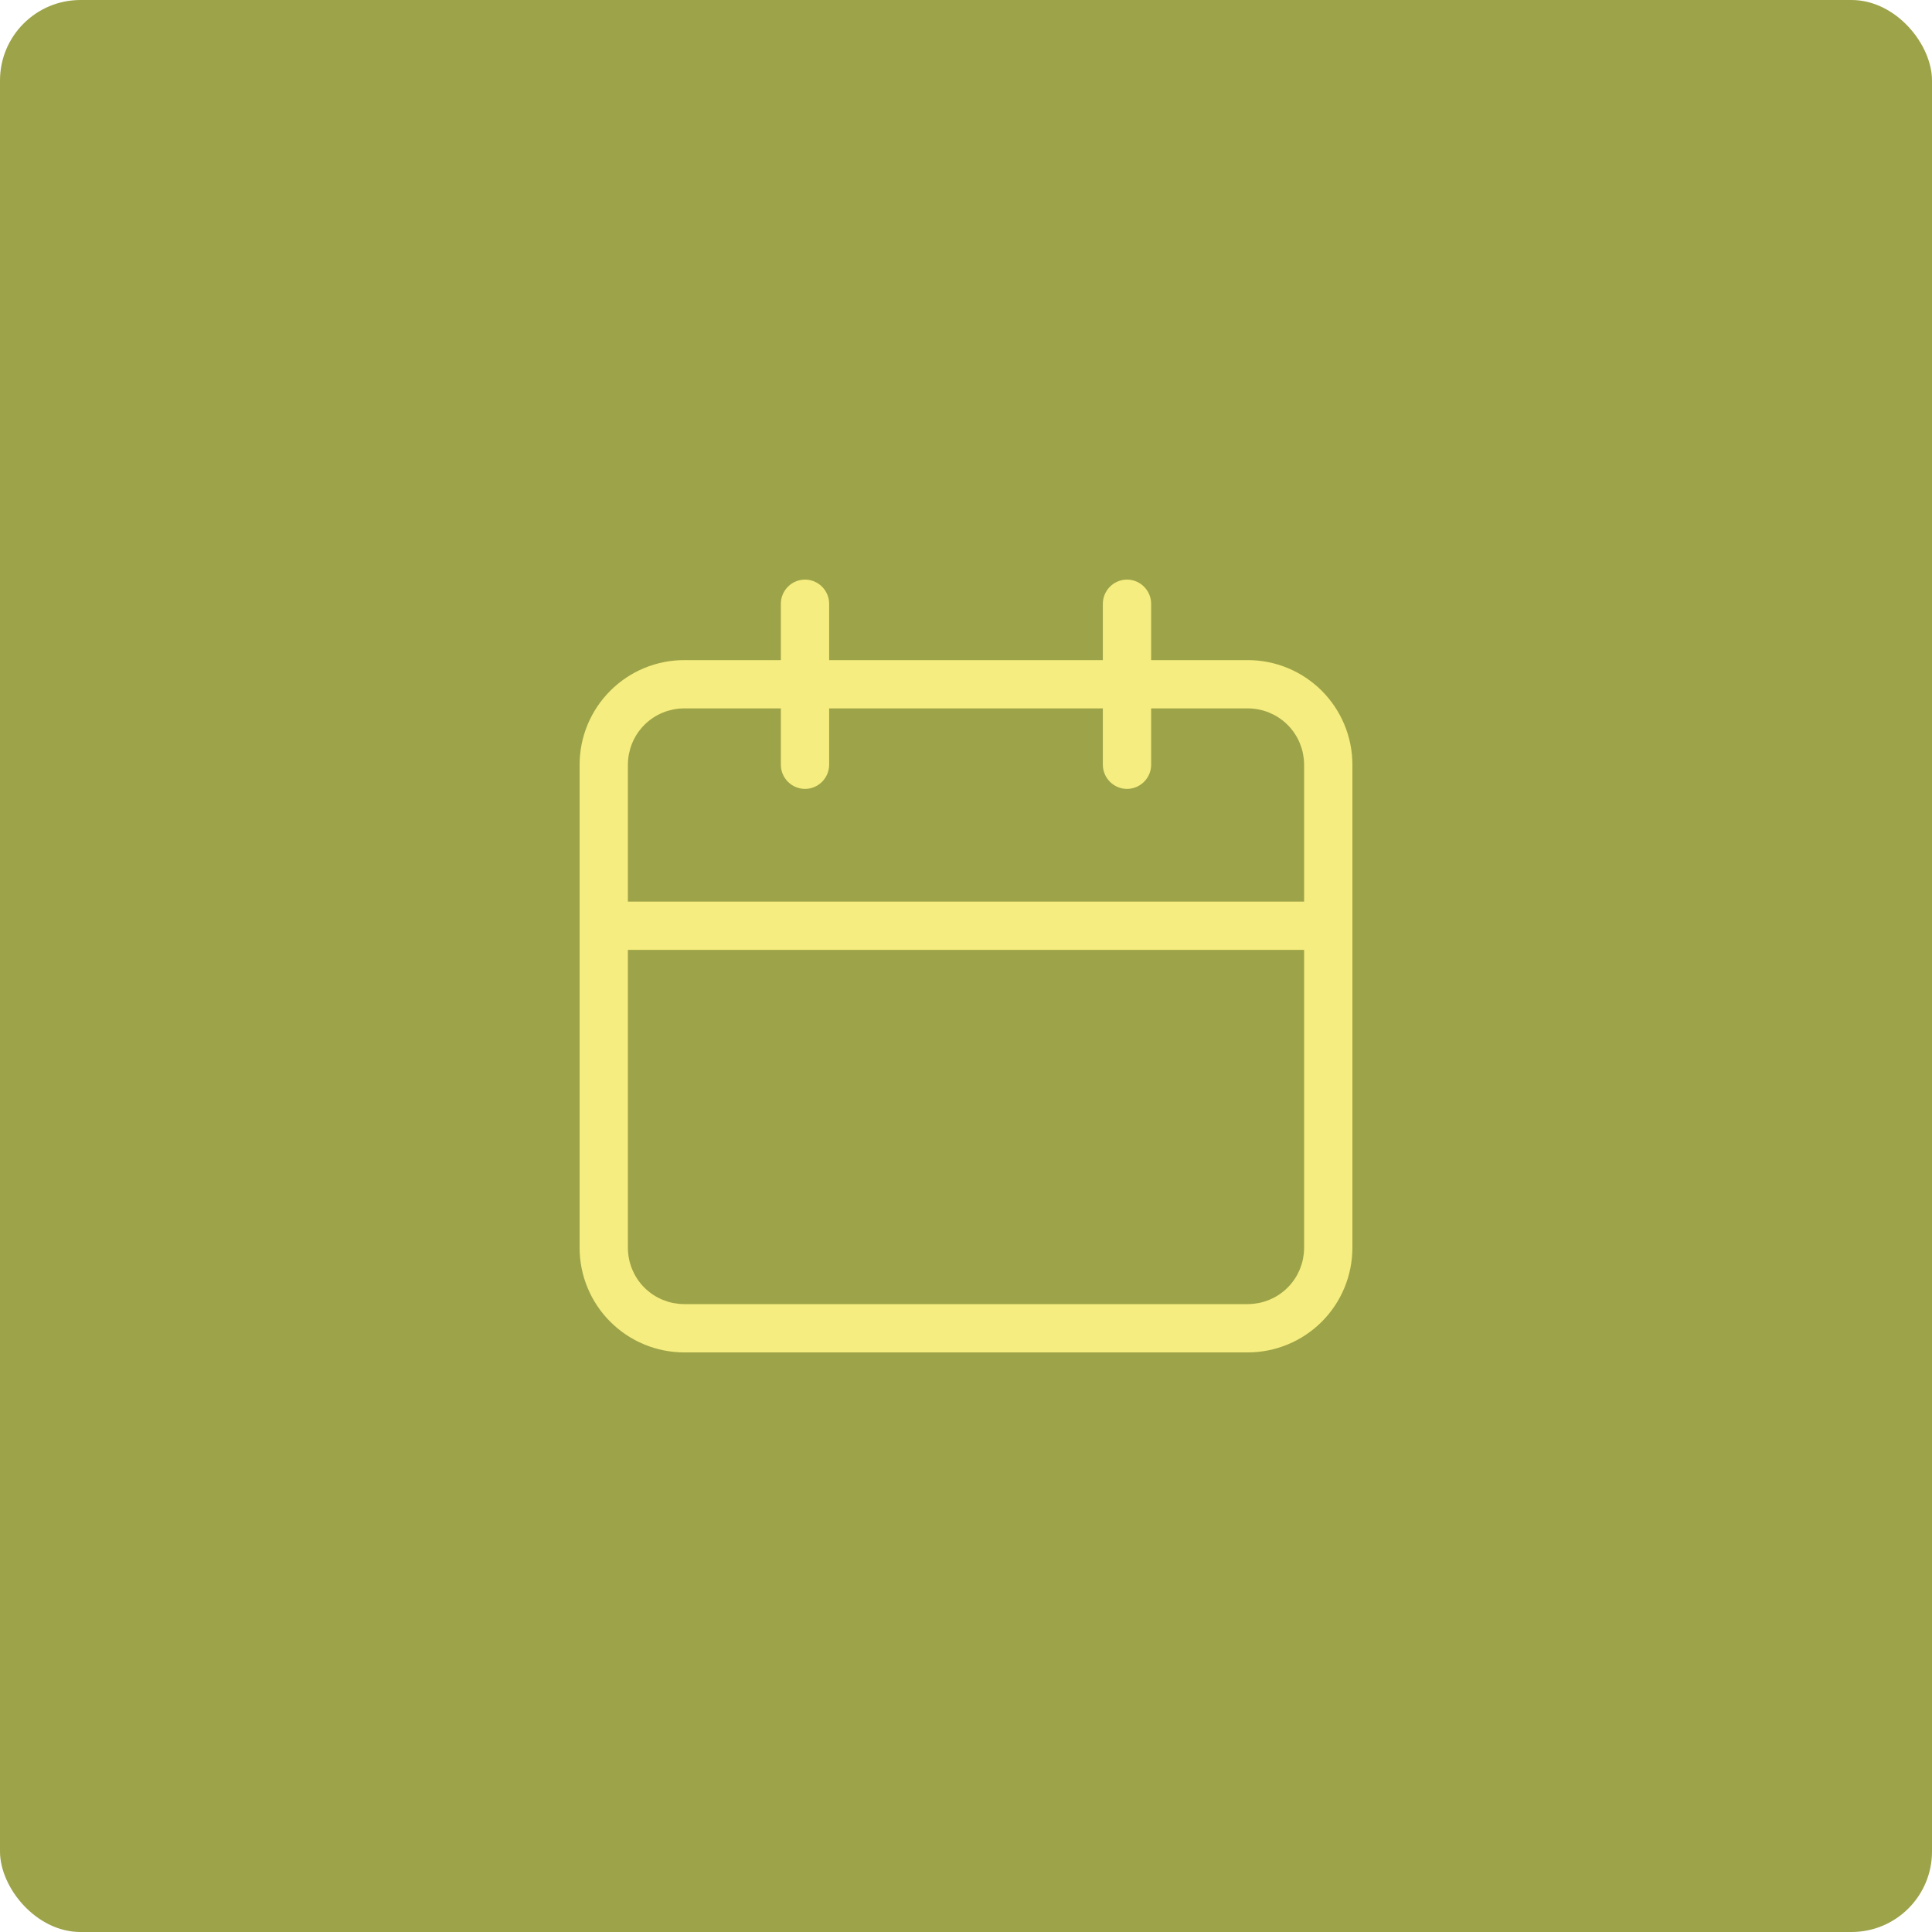
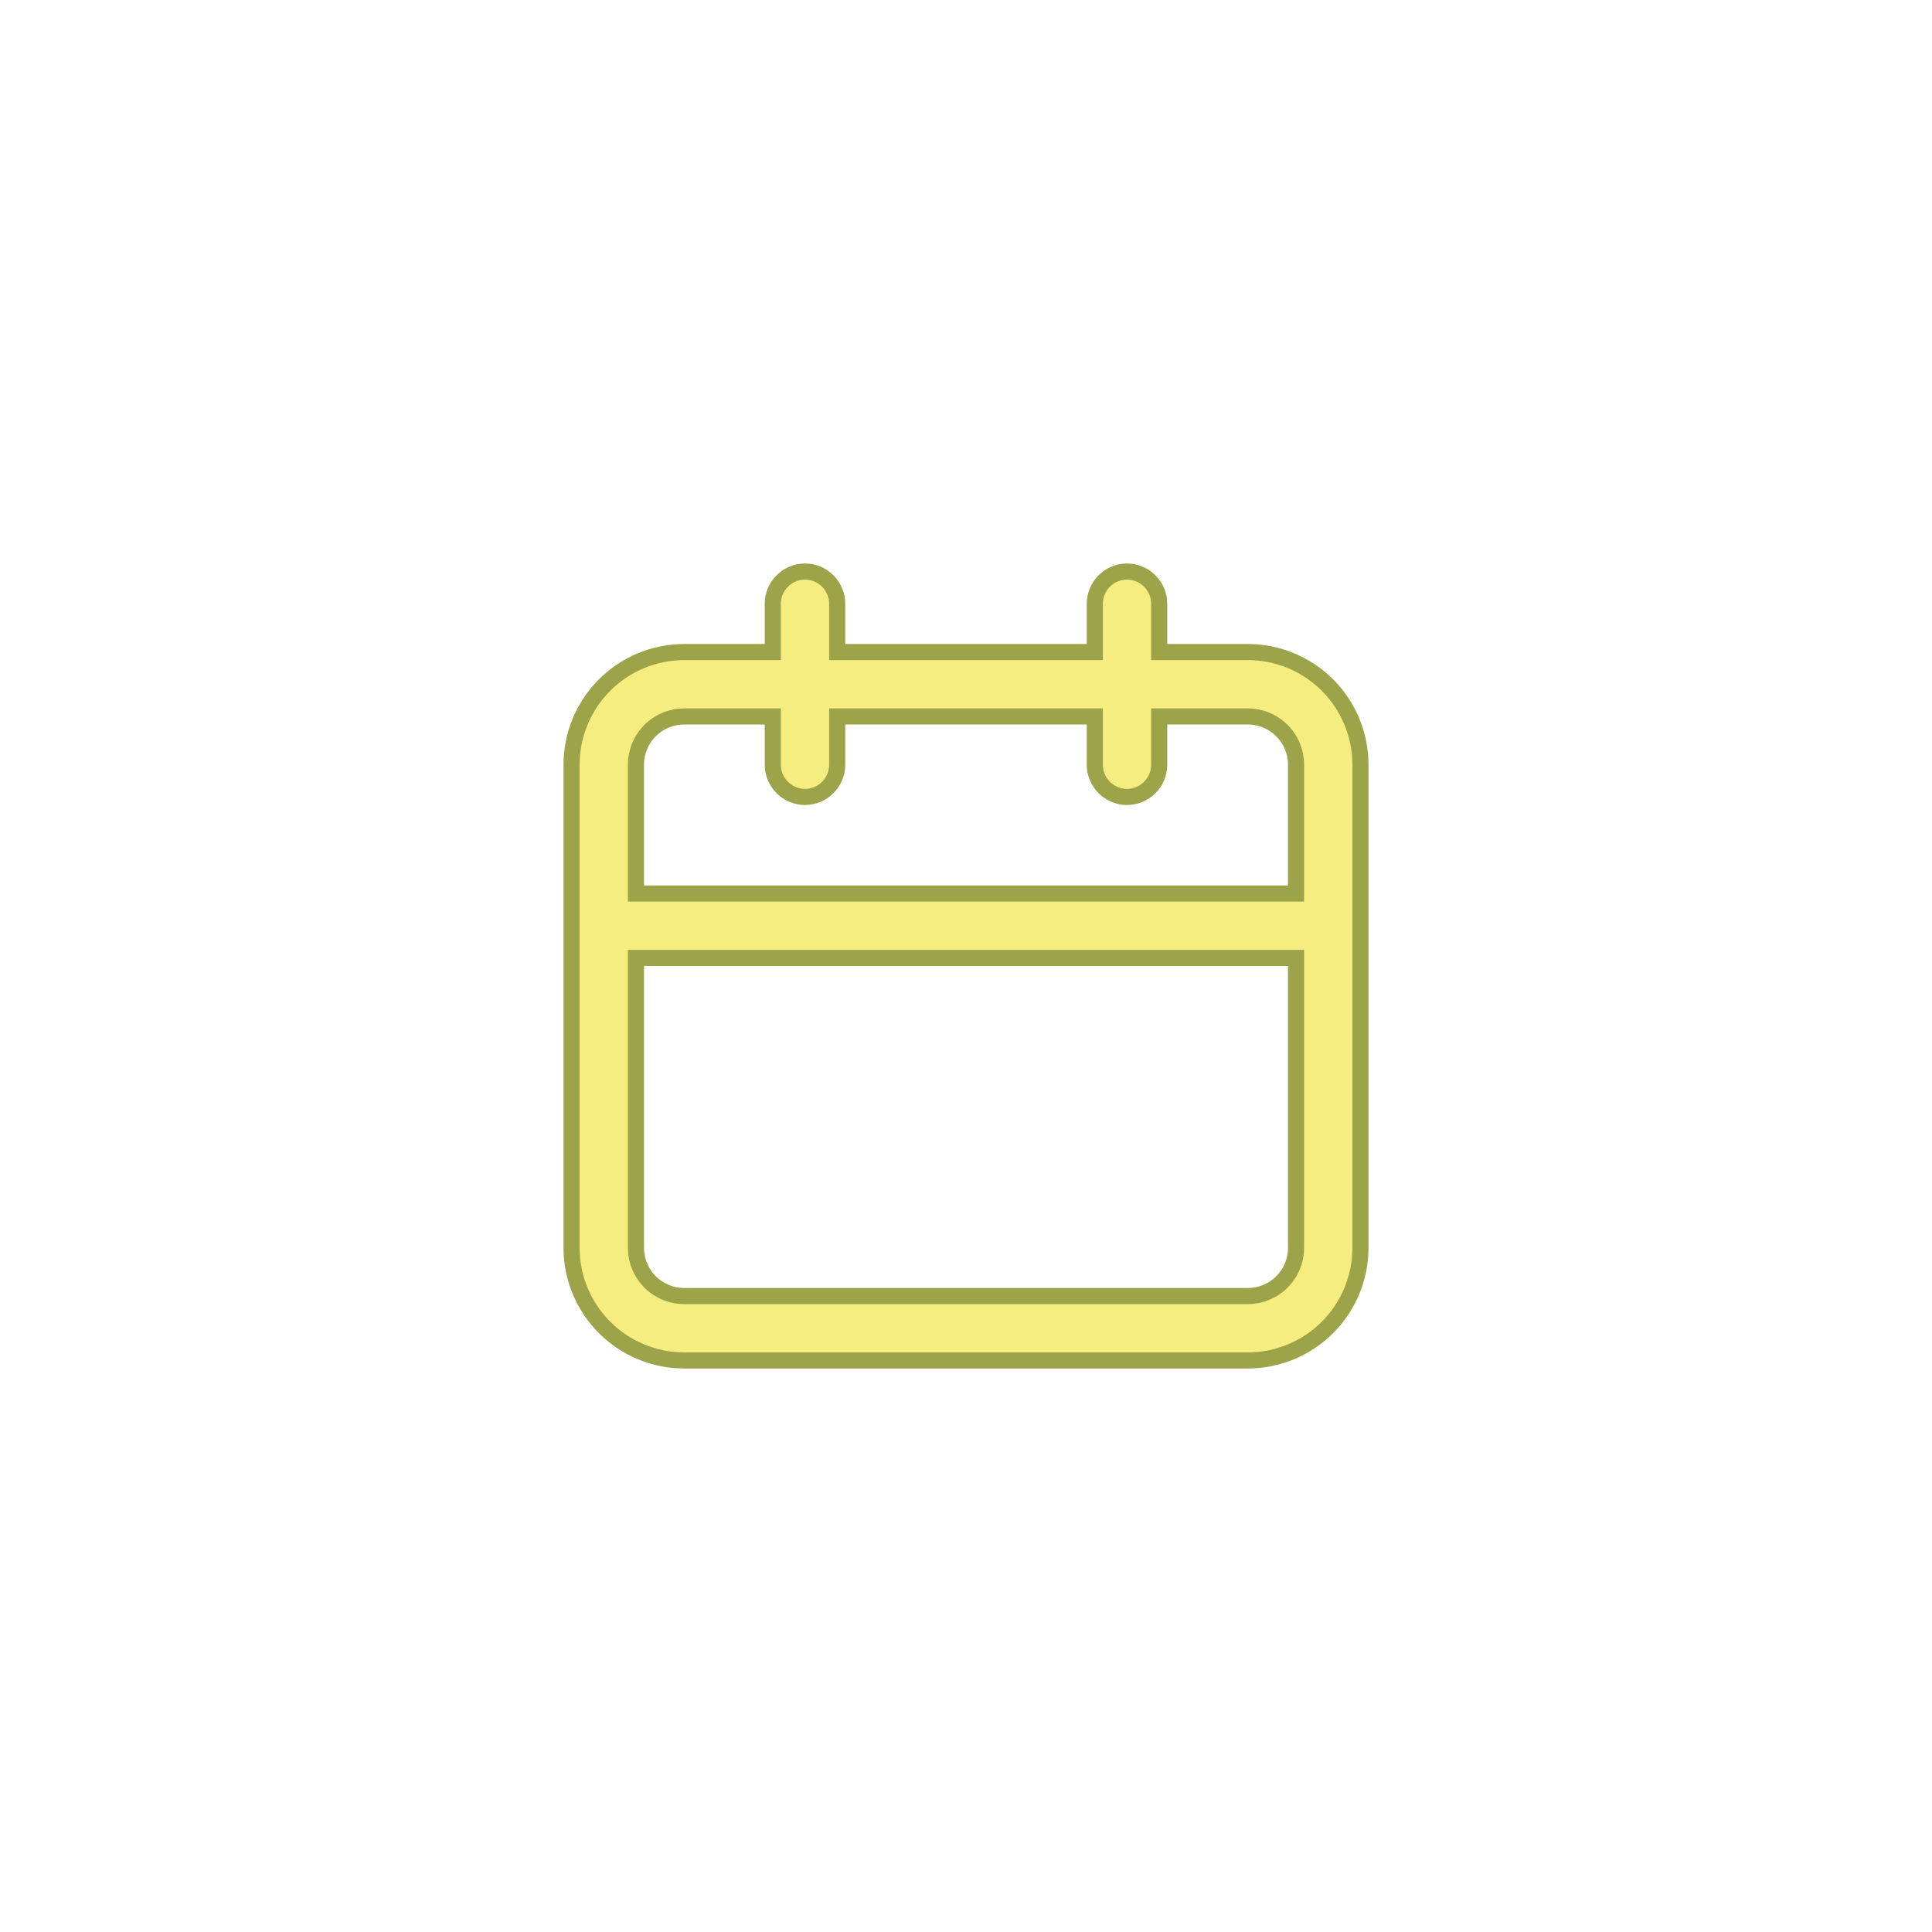
<svg xmlns="http://www.w3.org/2000/svg" width="48" height="48" viewBox="0 0 48 48" fill="none">
-   <rect width="48" height="48" rx="2" fill="#9DA348" />
  <path d="M28 14.2C28.212 14.2 28.415 14.284 28.565 14.435C28.715 14.585 28.8 14.788 28.8 15V16.2H31C31.743 16.2 32.454 16.495 32.98 17.02C33.505 17.546 33.8 18.257 33.8 19V31C33.8 31.743 33.505 32.454 32.98 32.98C32.454 33.505 31.743 33.8 31 33.8H17C16.257 33.8 15.546 33.505 15.021 32.98C14.495 32.454 14.2 31.743 14.2 31V19C14.2 18.257 14.495 17.546 15.021 17.02C15.546 16.495 16.257 16.2 17 16.2H19.2V15C19.2 14.788 19.285 14.585 19.435 14.435C19.566 14.303 19.738 14.222 19.921 14.204L20 14.2C20.212 14.2 20.415 14.284 20.565 14.435C20.715 14.585 20.8 14.788 20.8 15V16.2H27.2V15C27.2 14.788 27.285 14.585 27.435 14.435C27.585 14.284 27.788 14.2 28 14.2ZM15.8 31C15.8 31.318 15.926 31.624 16.151 31.849C16.376 32.074 16.682 32.2 17 32.2H31C31.318 32.2 31.624 32.074 31.849 31.849C32.074 31.624 32.2 31.318 32.2 31V23.8H15.8V31ZM17 17.8C16.682 17.8 16.376 17.926 16.151 18.151C15.926 18.376 15.8 18.682 15.8 19V22.2H32.2V19C32.2 18.682 32.074 18.376 31.849 18.151C31.624 17.926 31.318 17.8 31 17.8H28.8V19C28.8 19.212 28.715 19.415 28.565 19.565C28.415 19.715 28.212 19.8 28 19.8C27.788 19.8 27.585 19.715 27.435 19.565C27.285 19.415 27.2 19.212 27.2 19V17.8H20.8V19C20.8 19.212 20.715 19.415 20.565 19.565C20.415 19.715 20.212 19.8 20 19.8C19.788 19.8 19.585 19.715 19.435 19.565C19.285 19.415 19.2 19.212 19.2 19V17.8H17Z" fill="#F5ED7F" stroke="#9DA348" stroke-width="0.4" />
</svg>